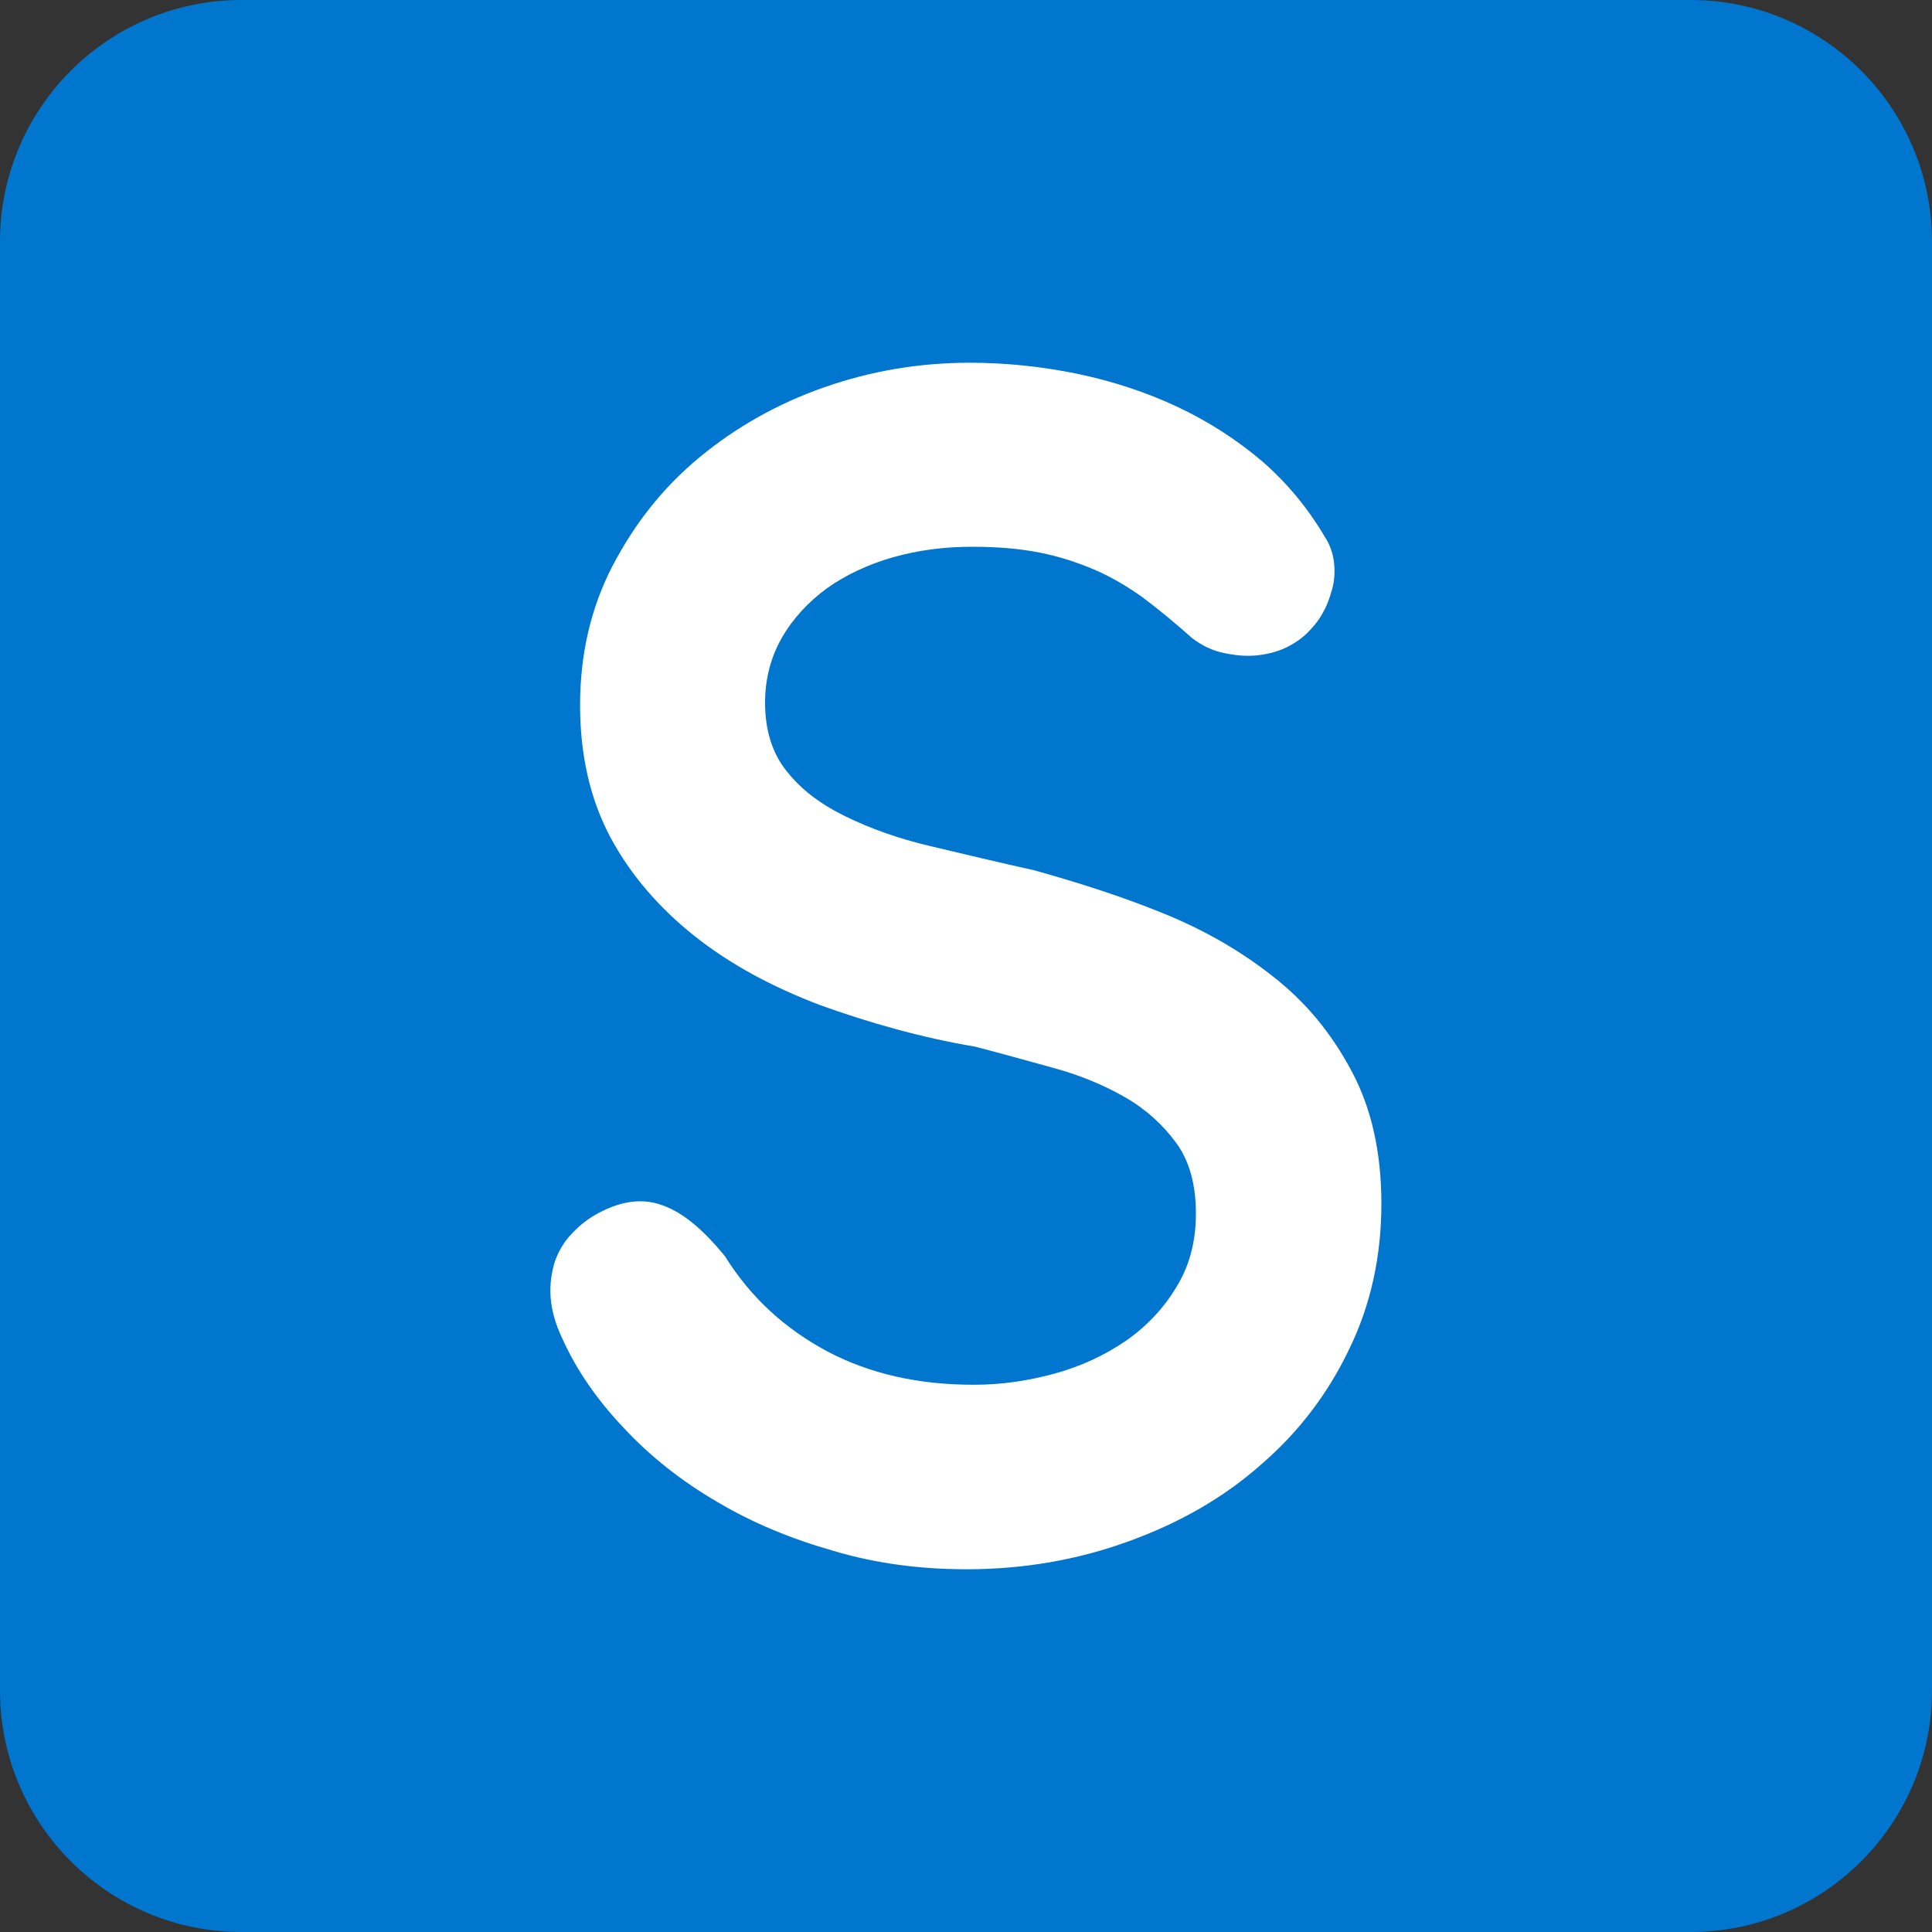
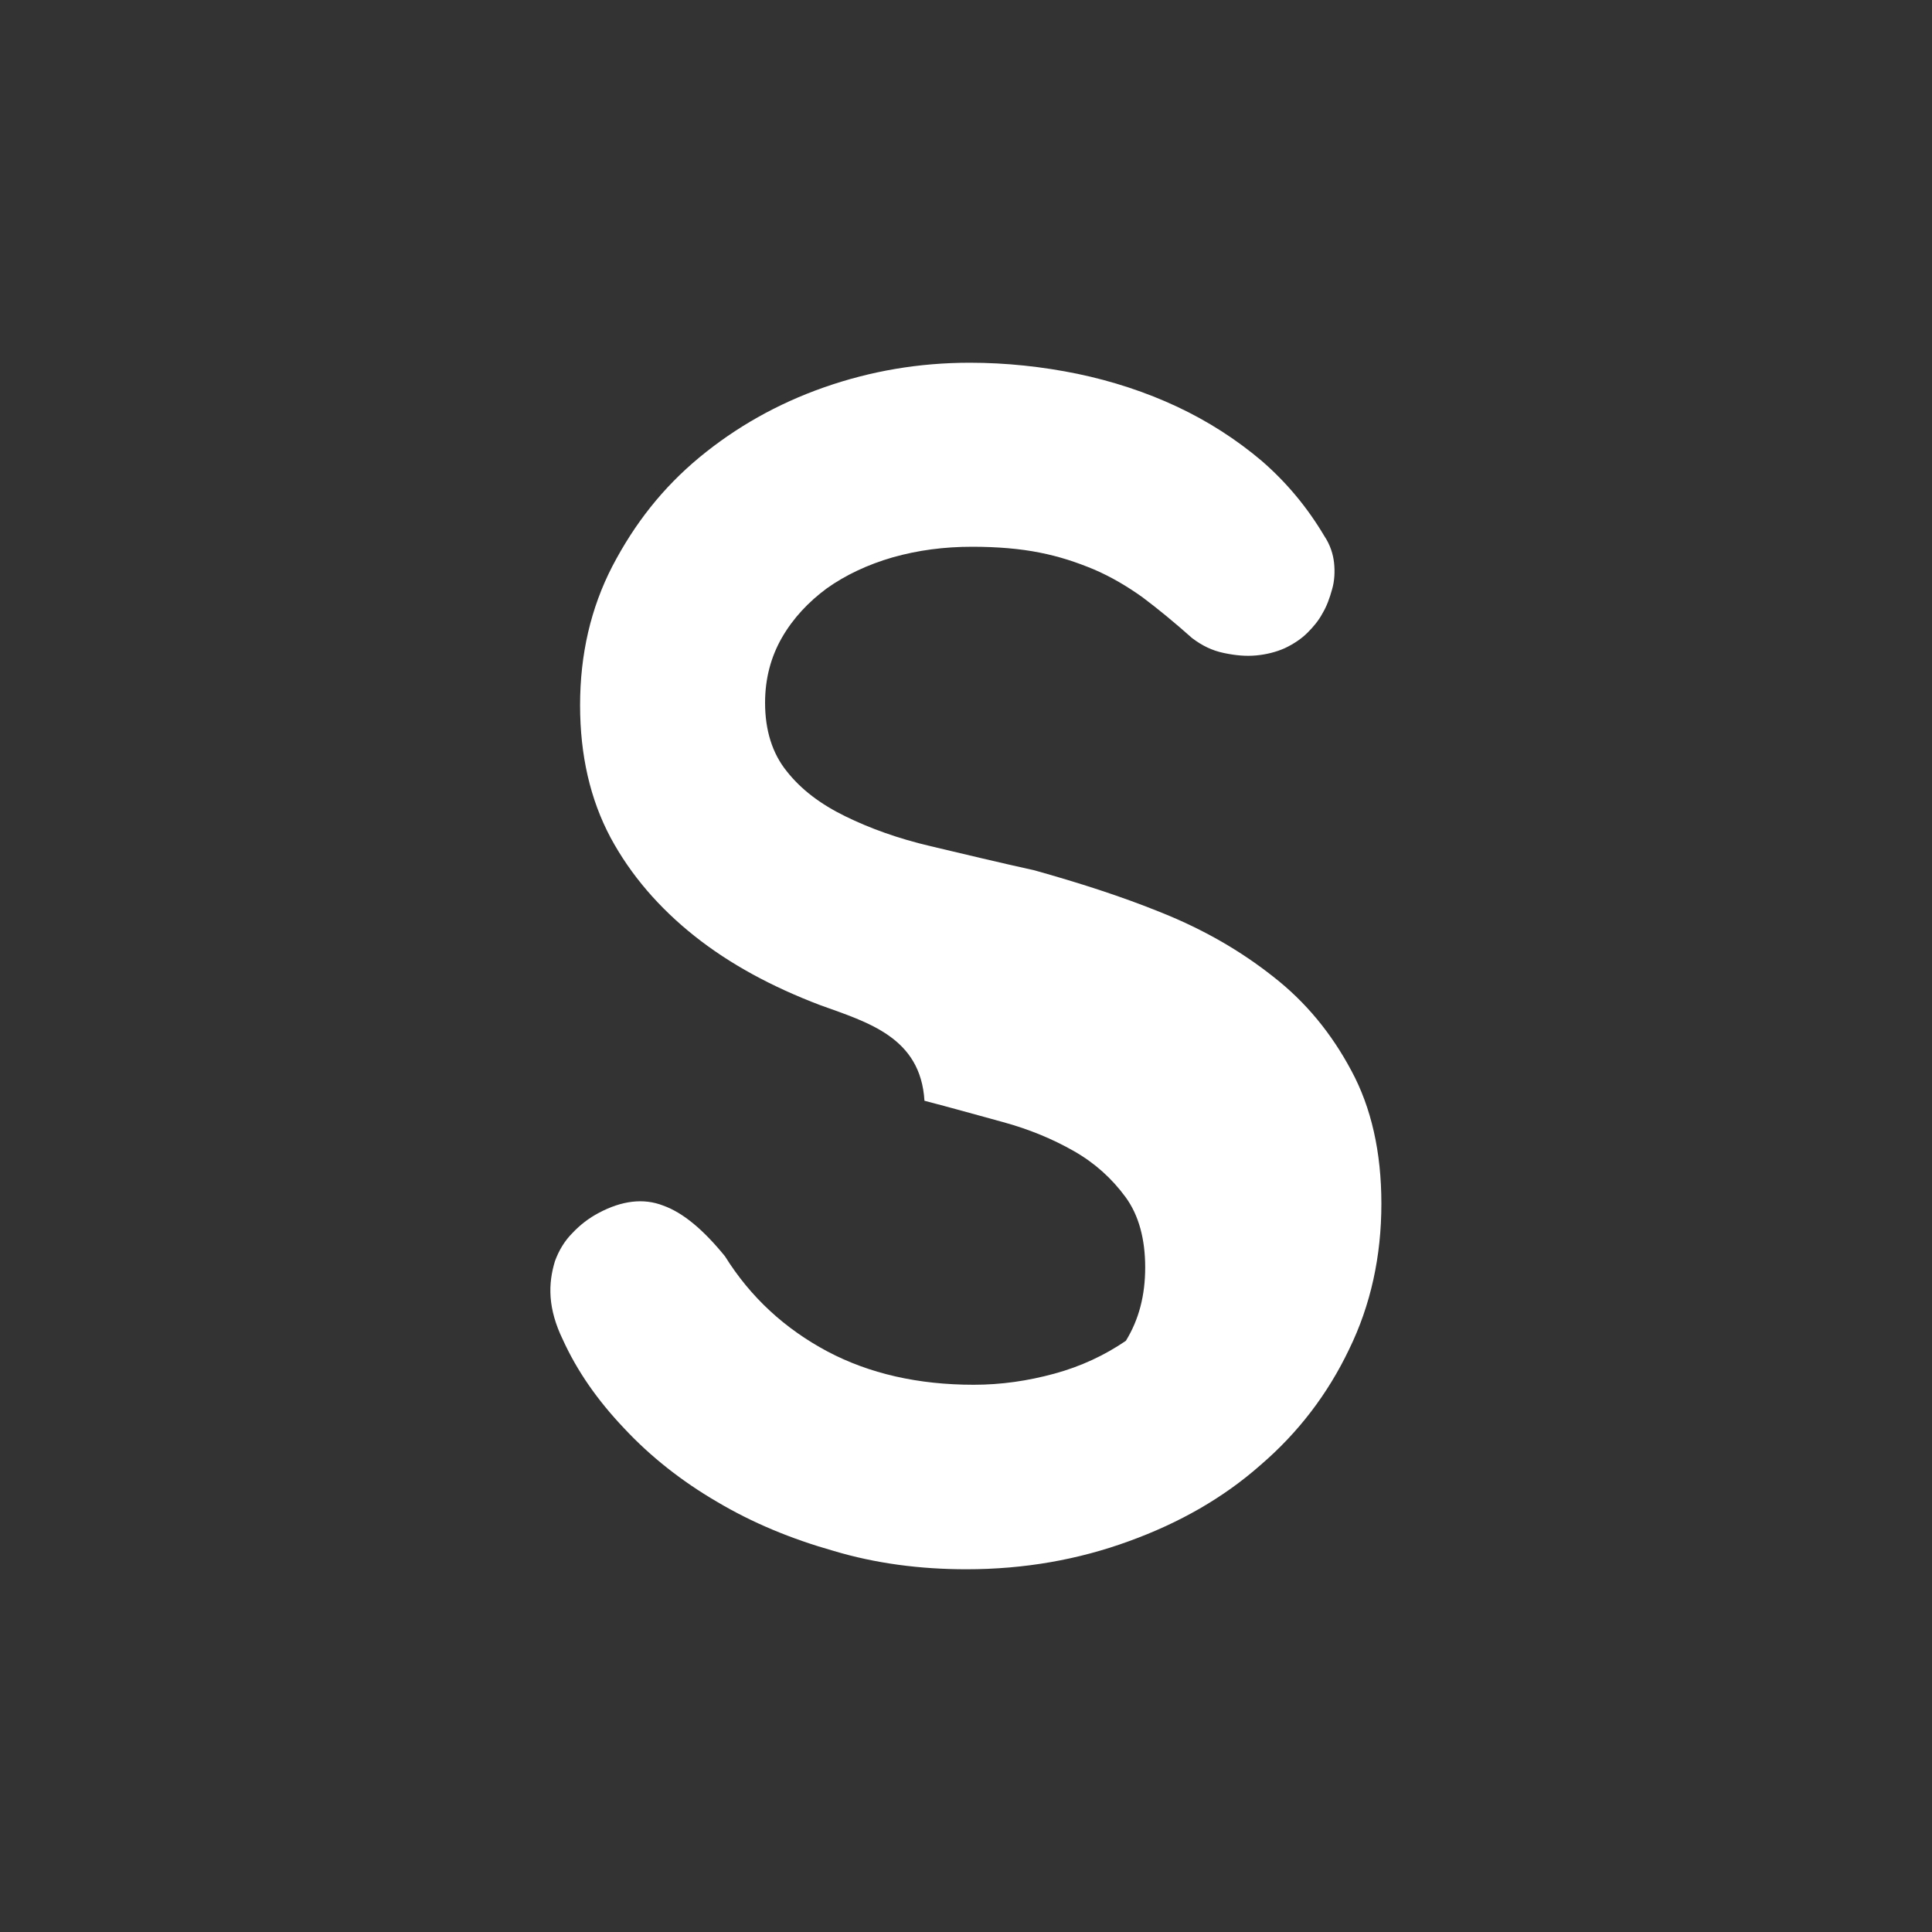
<svg xmlns="http://www.w3.org/2000/svg" version="1.1" id="Layer_1" x="0px" y="0px" viewBox="0 0 400 400" style="enable-background:new 0 0 400 400;" xml:space="preserve">
  <rect x="0" y="0" width="400" height="400" fill="#333333" stroke="none" />
  <style type="text/css">
	.st0{fill:#0076CE;}
	.st1{fill:#FFFFFF;}
</style>
  <g>
-     <path class="st0" d="M350,400H50c-27.6,0-50-22.4-50-50V50C0,22.4,22.4,0,50,0h300c27.6,0,50,22.4,50,50v300   C400,377.6,377.6,400,350,400z" />
-     <path class="st1" d="M169.8,208.1c-10-3.8-18.7-8.5-26-14.3c-7.3-5.8-13.2-12.6-17.4-20.4c-4.2-7.9-6.3-17-6.3-27.4   c0-10.5,2.2-20.1,6.7-28.8c4.6-8.8,10.4-16.2,18-22.5c7.5-6.2,16.1-11.1,25.8-14.5c9.7-3.4,19.7-5.1,30.2-5.1   c7.5,0,15,0.8,22.3,2.3c7.2,1.5,14.2,3.8,20.6,6.8c6.4,3,12.3,6.8,17.5,11.2c5.2,4.5,9.5,9.7,13,15.6c1.2,1.8,1.8,3.7,2,5.5   c0.2,1.8,0.1,3.8-0.4,5.5c-0.5,1.8-1.1,3.5-2,5c-0.8,1.5-1.9,2.8-3.1,4c-1.2,1.2-2.8,2.3-4.7,3.2c-1.8,0.8-3.8,1.3-5.9,1.5   c-2.2,0.2-4.3,0-6.7-0.5s-4.5-1.5-6.6-3.1c-3.6-3.2-7-6-10.2-8.4c-3.2-2.3-6.6-4.3-10.1-5.8c-3.6-1.5-7.2-2.7-11.3-3.5   c-4-0.8-8.7-1.2-13.9-1.2c-5.8,0-11.2,0.7-16.5,2.2c-5.2,1.5-9.8,3.7-13.6,6.4c-3.8,2.8-7,6.2-9.3,10.2c-2.3,4-3.5,8.5-3.5,13.5   c0,5.7,1.5,10.5,4.5,14.2c3,3.8,7,6.8,12.1,9.3c5.1,2.5,10.9,4.6,17.7,6.2s13.8,3.3,21.5,5c8.9,2.5,17.8,5.3,26.4,8.8   c8.7,3.5,16.3,7.9,23,13.2c6.8,5.3,12.1,11.8,16.2,19.5c4.1,7.6,6.2,16.8,6.2,27.5c0,10.9-2.2,21-6.7,30.2   c-4.4,9.2-10.5,17.2-18.3,23.9c-7.7,6.8-16.8,12-27.3,15.8c-10.4,3.8-21.6,5.8-33.6,5.8c-9.6,0-18.8-1.2-27.5-3.8   c-8.8-2.5-16.8-5.8-24.2-10.2c-7.2-4.2-13.7-9.3-19.2-15.2c-5.5-5.8-9.7-11.8-12.7-18.4c-1.5-3.1-2.3-6-2.5-8.7   c-0.2-2.8,0.2-5.2,0.9-7.5c0.8-2.2,2-4.2,3.6-5.8c1.6-1.7,3.4-3.1,5.5-4.2c4.7-2.5,9.2-3.1,13.3-1.5c4.2,1.5,8.4,5.1,12.8,10.5   c5.3,8.5,12.4,15,21.2,19.7c8.7,4.6,18.8,6.9,30.3,6.9c5.7,0,11.2-0.8,16.7-2.3c5.5-1.5,10.4-3.8,14.8-6.8c4.3-3,7.9-6.8,10.5-11.2   c2.7-4.4,4-9.4,4-15.2c0-5.8-1.3-10.8-4.1-14.6c-2.8-3.8-6.3-7-10.7-9.5s-9.2-4.5-14.7-6c-5.5-1.5-10.8-3-16.2-4.4   C190.6,214.8,179.8,211.7,169.8,208.1z" />
+     <path class="st1" d="M169.8,208.1c-10-3.8-18.7-8.5-26-14.3c-7.3-5.8-13.2-12.6-17.4-20.4c-4.2-7.9-6.3-17-6.3-27.4   c0-10.5,2.2-20.1,6.7-28.8c4.6-8.8,10.4-16.2,18-22.5c7.5-6.2,16.1-11.1,25.8-14.5c9.7-3.4,19.7-5.1,30.2-5.1   c7.5,0,15,0.8,22.3,2.3c7.2,1.5,14.2,3.8,20.6,6.8c6.4,3,12.3,6.8,17.5,11.2c5.2,4.5,9.5,9.7,13,15.6c1.2,1.8,1.8,3.7,2,5.5   c0.2,1.8,0.1,3.8-0.4,5.5c-0.5,1.8-1.1,3.5-2,5c-0.8,1.5-1.9,2.8-3.1,4c-1.2,1.2-2.8,2.3-4.7,3.2c-1.8,0.8-3.8,1.3-5.9,1.5   c-2.2,0.2-4.3,0-6.7-0.5s-4.5-1.5-6.6-3.1c-3.6-3.2-7-6-10.2-8.4c-3.2-2.3-6.6-4.3-10.1-5.8c-3.6-1.5-7.2-2.7-11.3-3.5   c-4-0.8-8.7-1.2-13.9-1.2c-5.8,0-11.2,0.7-16.5,2.2c-5.2,1.5-9.8,3.7-13.6,6.4c-3.8,2.8-7,6.2-9.3,10.2c-2.3,4-3.5,8.5-3.5,13.5   c0,5.7,1.5,10.5,4.5,14.2c3,3.8,7,6.8,12.1,9.3c5.1,2.5,10.9,4.6,17.7,6.2s13.8,3.3,21.5,5c8.9,2.5,17.8,5.3,26.4,8.8   c8.7,3.5,16.3,7.9,23,13.2c6.8,5.3,12.1,11.8,16.2,19.5c4.1,7.6,6.2,16.8,6.2,27.5c0,10.9-2.2,21-6.7,30.2   c-4.4,9.2-10.5,17.2-18.3,23.9c-7.7,6.8-16.8,12-27.3,15.8c-10.4,3.8-21.6,5.8-33.6,5.8c-9.6,0-18.8-1.2-27.5-3.8   c-8.8-2.5-16.8-5.8-24.2-10.2c-7.2-4.2-13.7-9.3-19.2-15.2c-5.5-5.8-9.7-11.8-12.7-18.4c-1.5-3.1-2.3-6-2.5-8.7   c-0.2-2.8,0.2-5.2,0.9-7.5c0.8-2.2,2-4.2,3.6-5.8c1.6-1.7,3.4-3.1,5.5-4.2c4.7-2.5,9.2-3.1,13.3-1.5c4.2,1.5,8.4,5.1,12.8,10.5   c5.3,8.5,12.4,15,21.2,19.7c8.7,4.6,18.8,6.9,30.3,6.9c5.7,0,11.2-0.8,16.7-2.3c5.5-1.5,10.4-3.8,14.8-6.8c2.7-4.4,4-9.4,4-15.2c0-5.8-1.3-10.8-4.1-14.6c-2.8-3.8-6.3-7-10.7-9.5s-9.2-4.5-14.7-6c-5.5-1.5-10.8-3-16.2-4.4   C190.6,214.8,179.8,211.7,169.8,208.1z" />
  </g>
</svg>